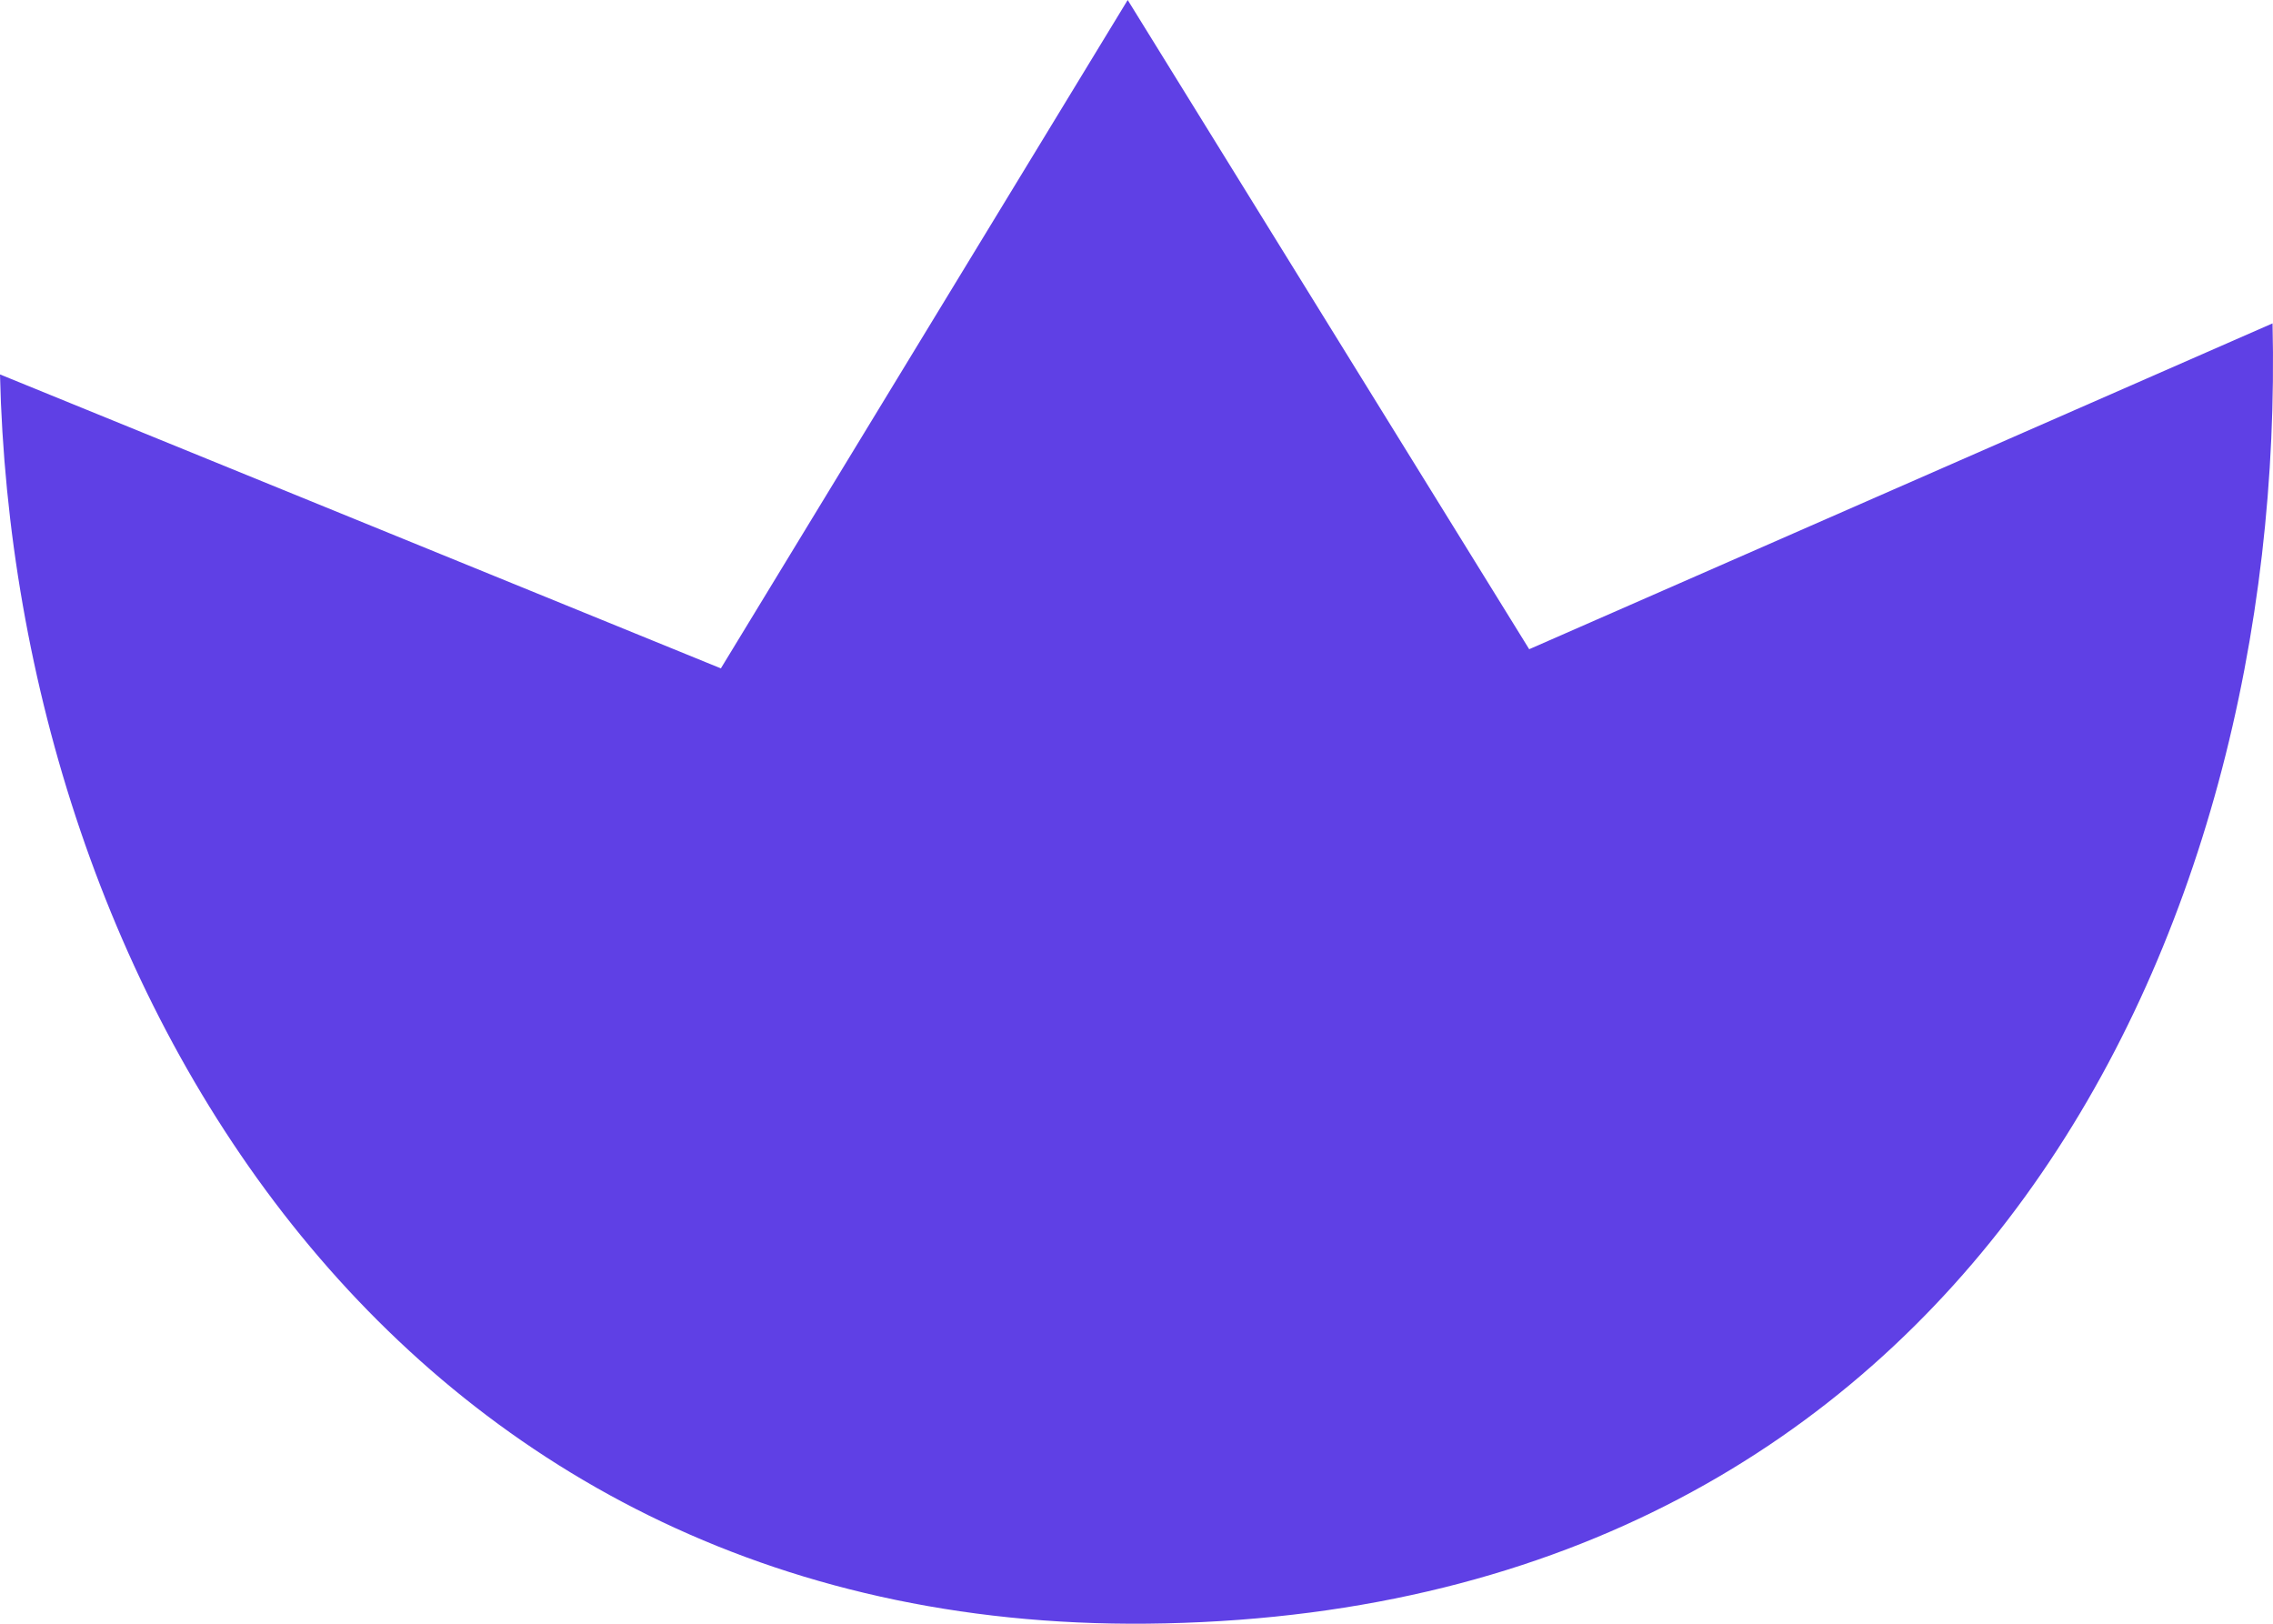
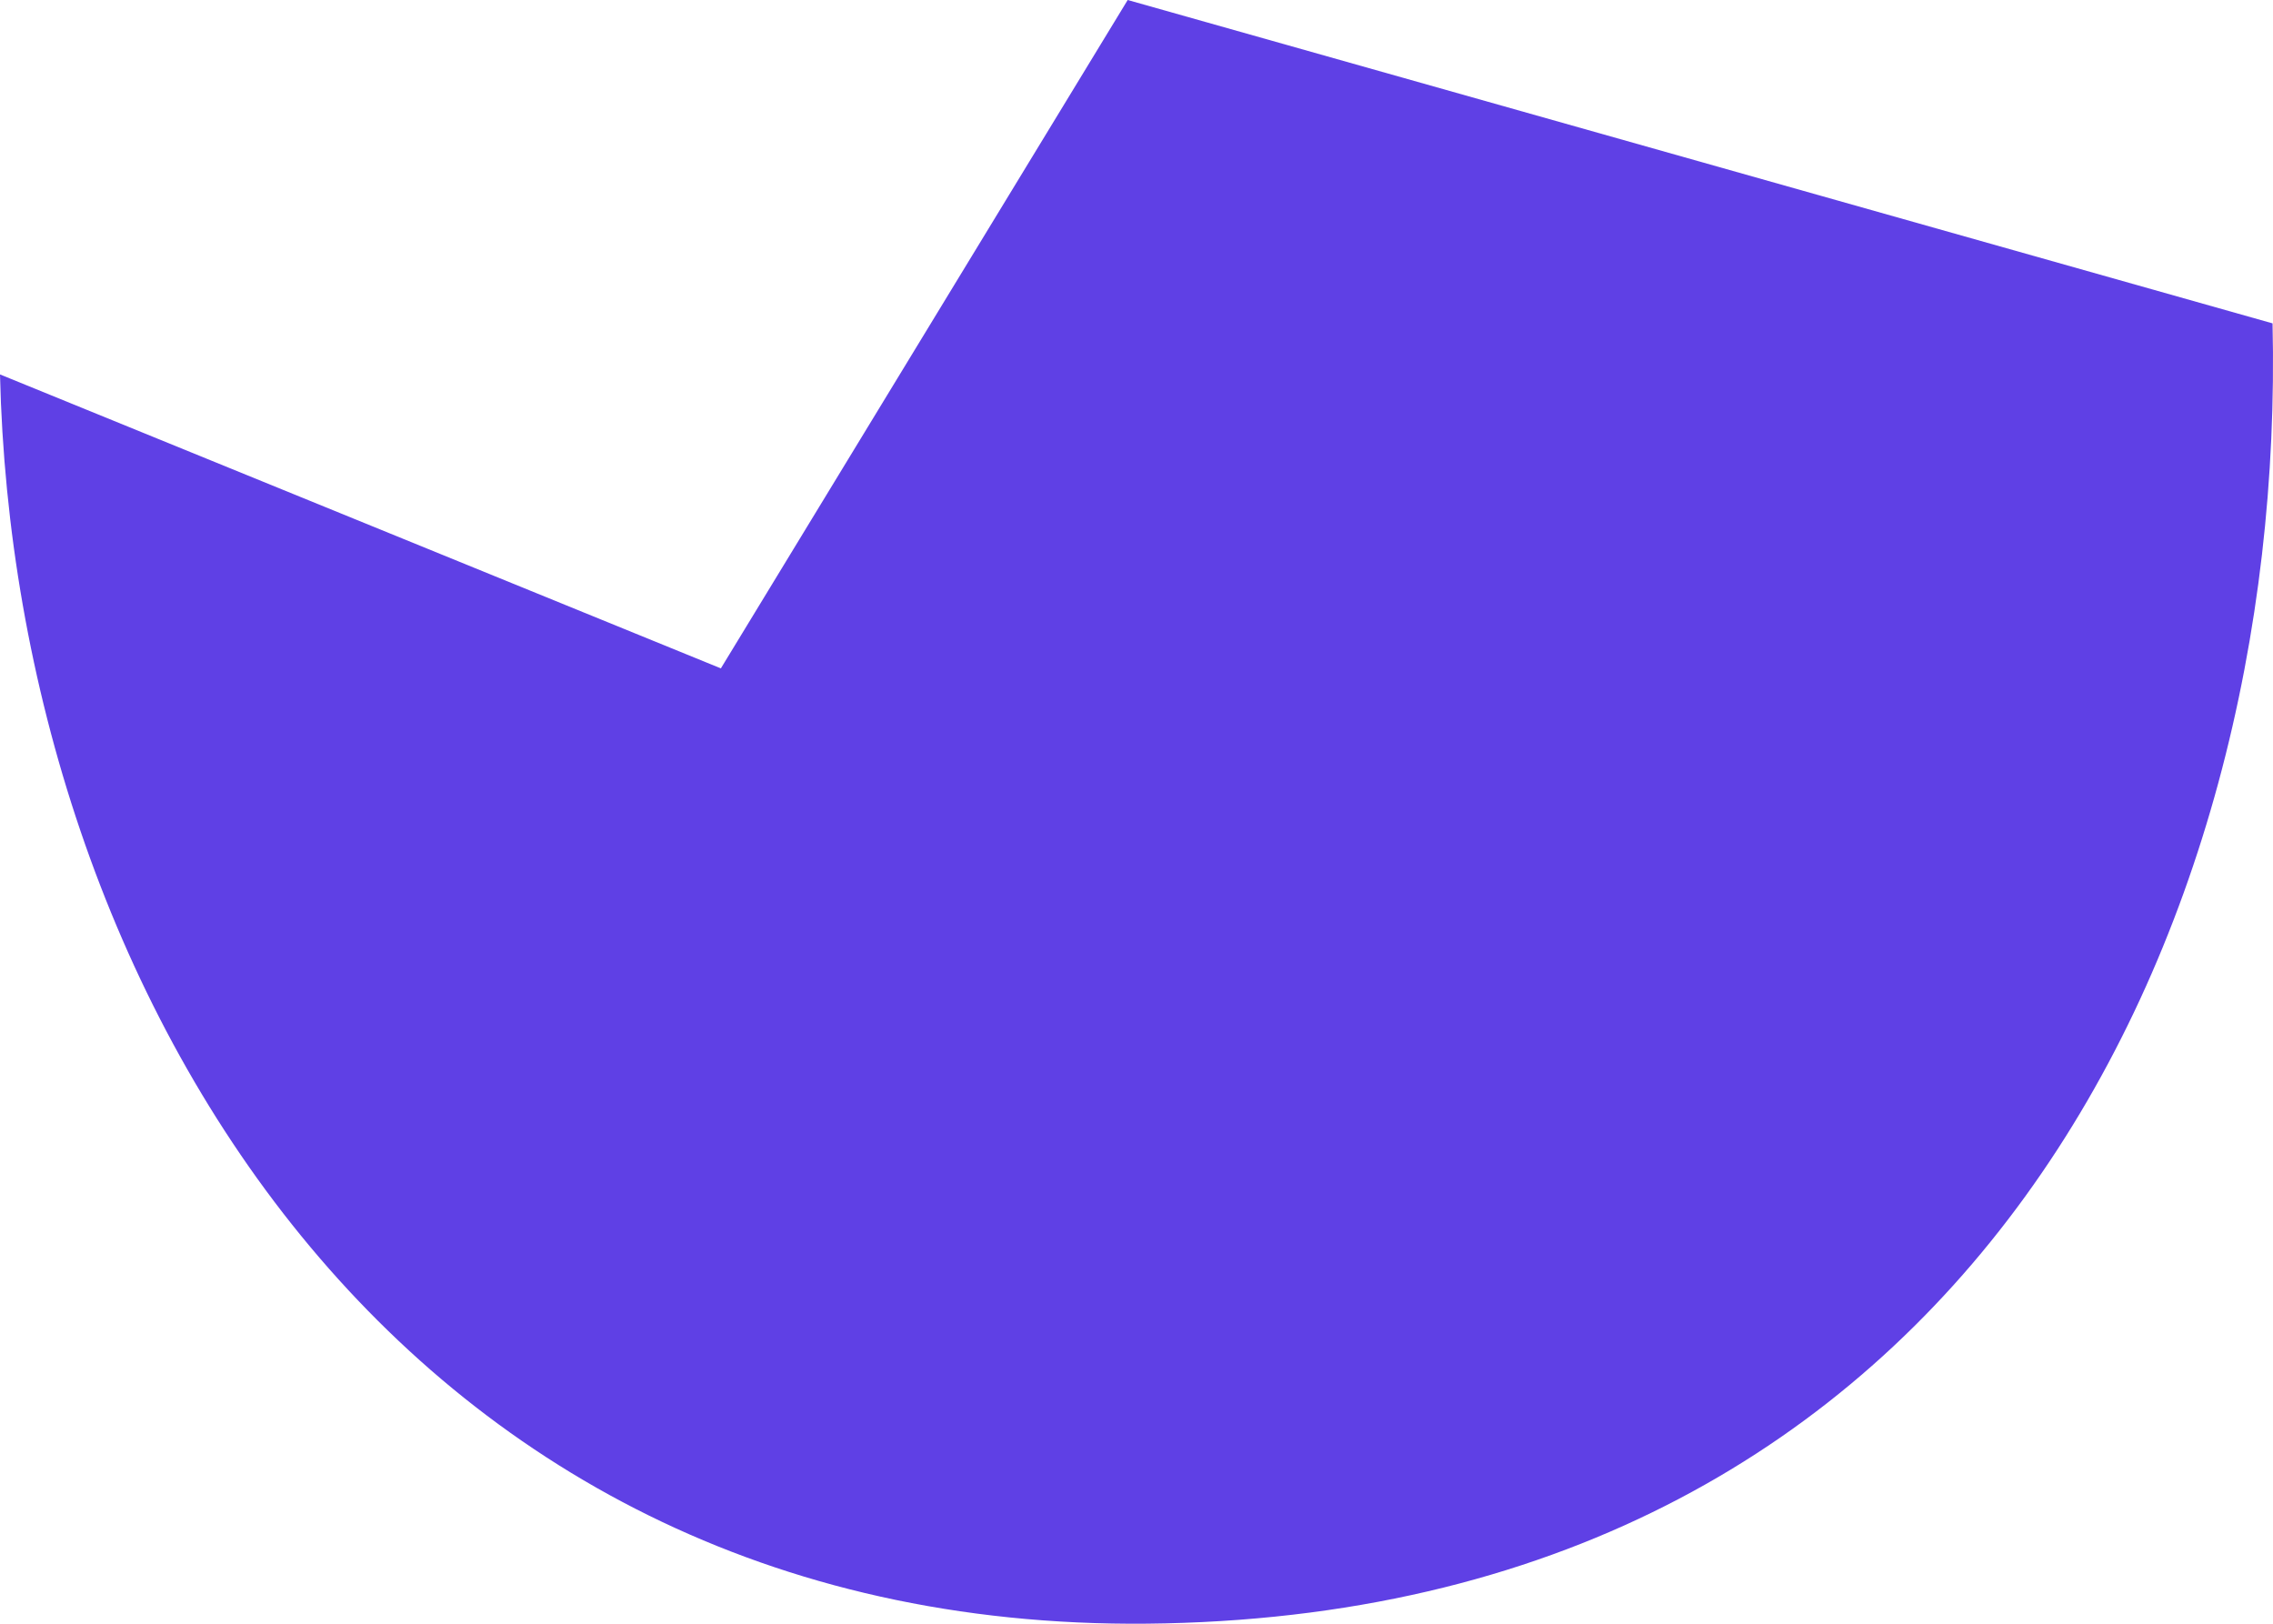
<svg xmlns="http://www.w3.org/2000/svg" width="56" height="40" viewBox="0 0 56 40" fill="none">
-   <path fill-rule="evenodd" clip-rule="evenodd" d="M27.783 0L17.76 16.465L0 9.224C0.352 24.336 9.849 40.428 28.708 39.991C48.467 39.552 56.341 23.078 55.989 7.966L37.675 15.993L27.783 0Z" fill="#5F40E5" />
+   <path fill-rule="evenodd" clip-rule="evenodd" d="M27.783 0L17.76 16.465L0 9.224C0.352 24.336 9.849 40.428 28.708 39.991C48.467 39.552 56.341 23.078 55.989 7.966L27.783 0Z" fill="#5F40E5" />
</svg>